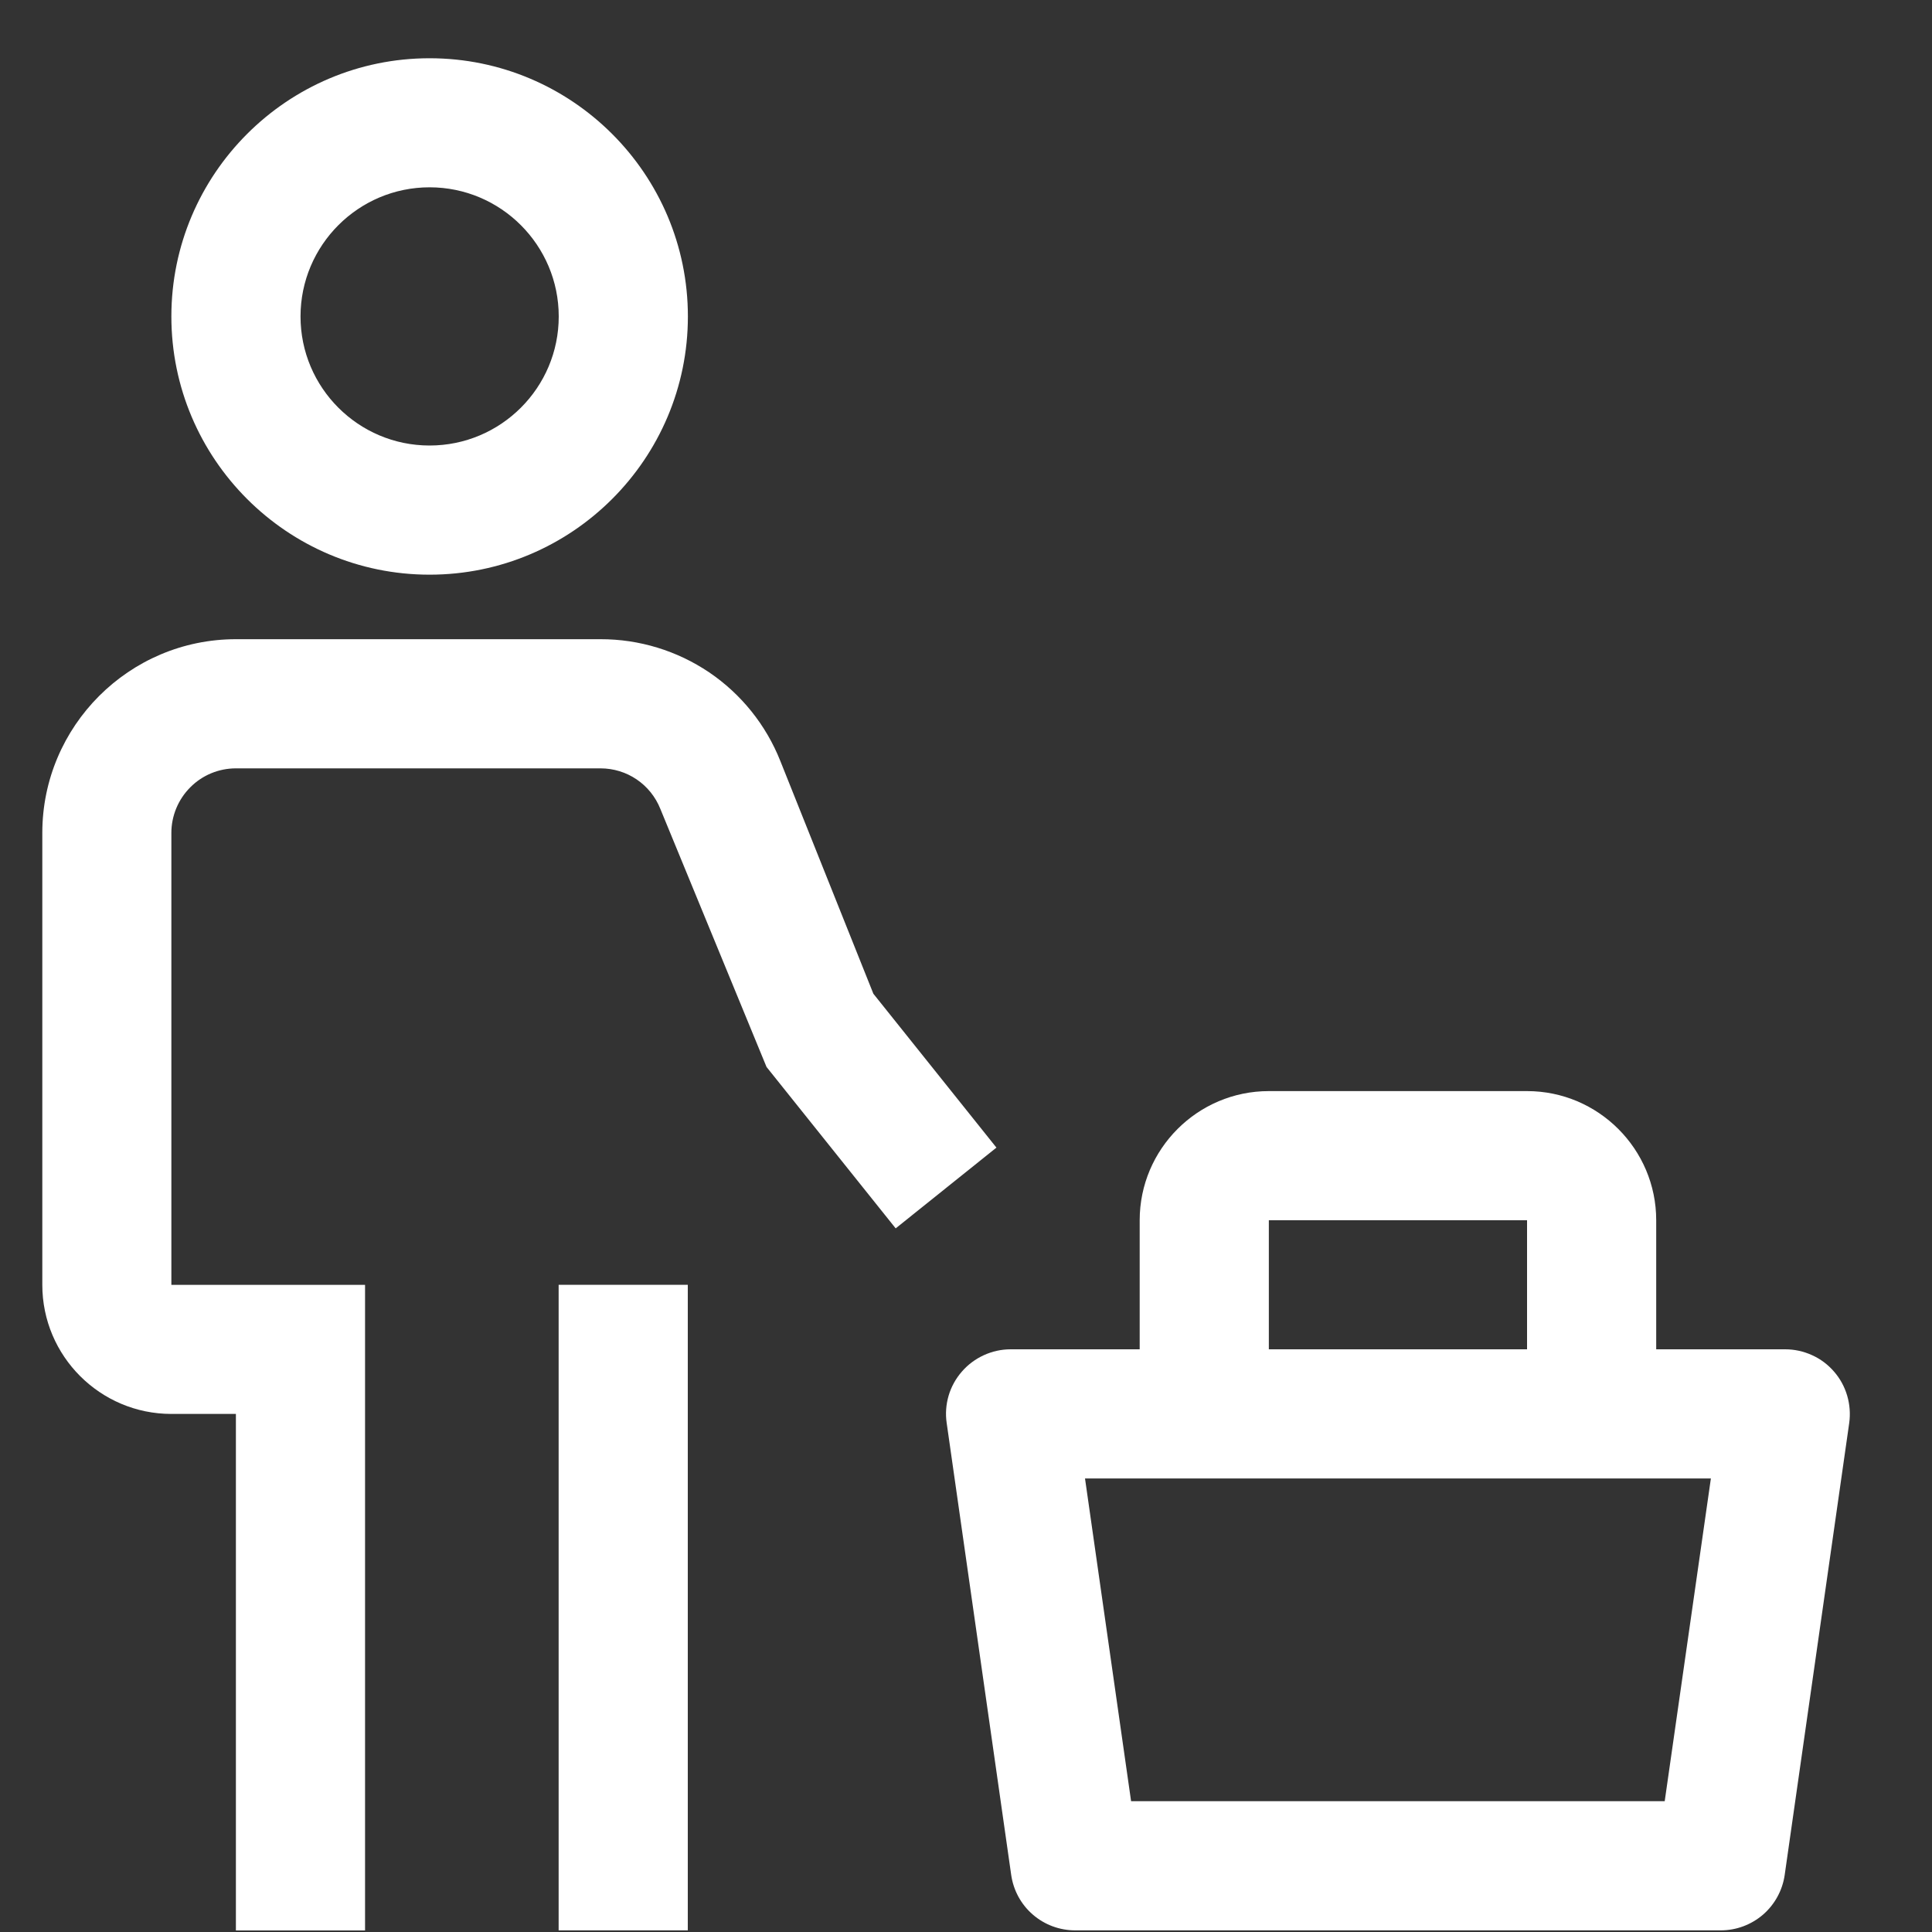
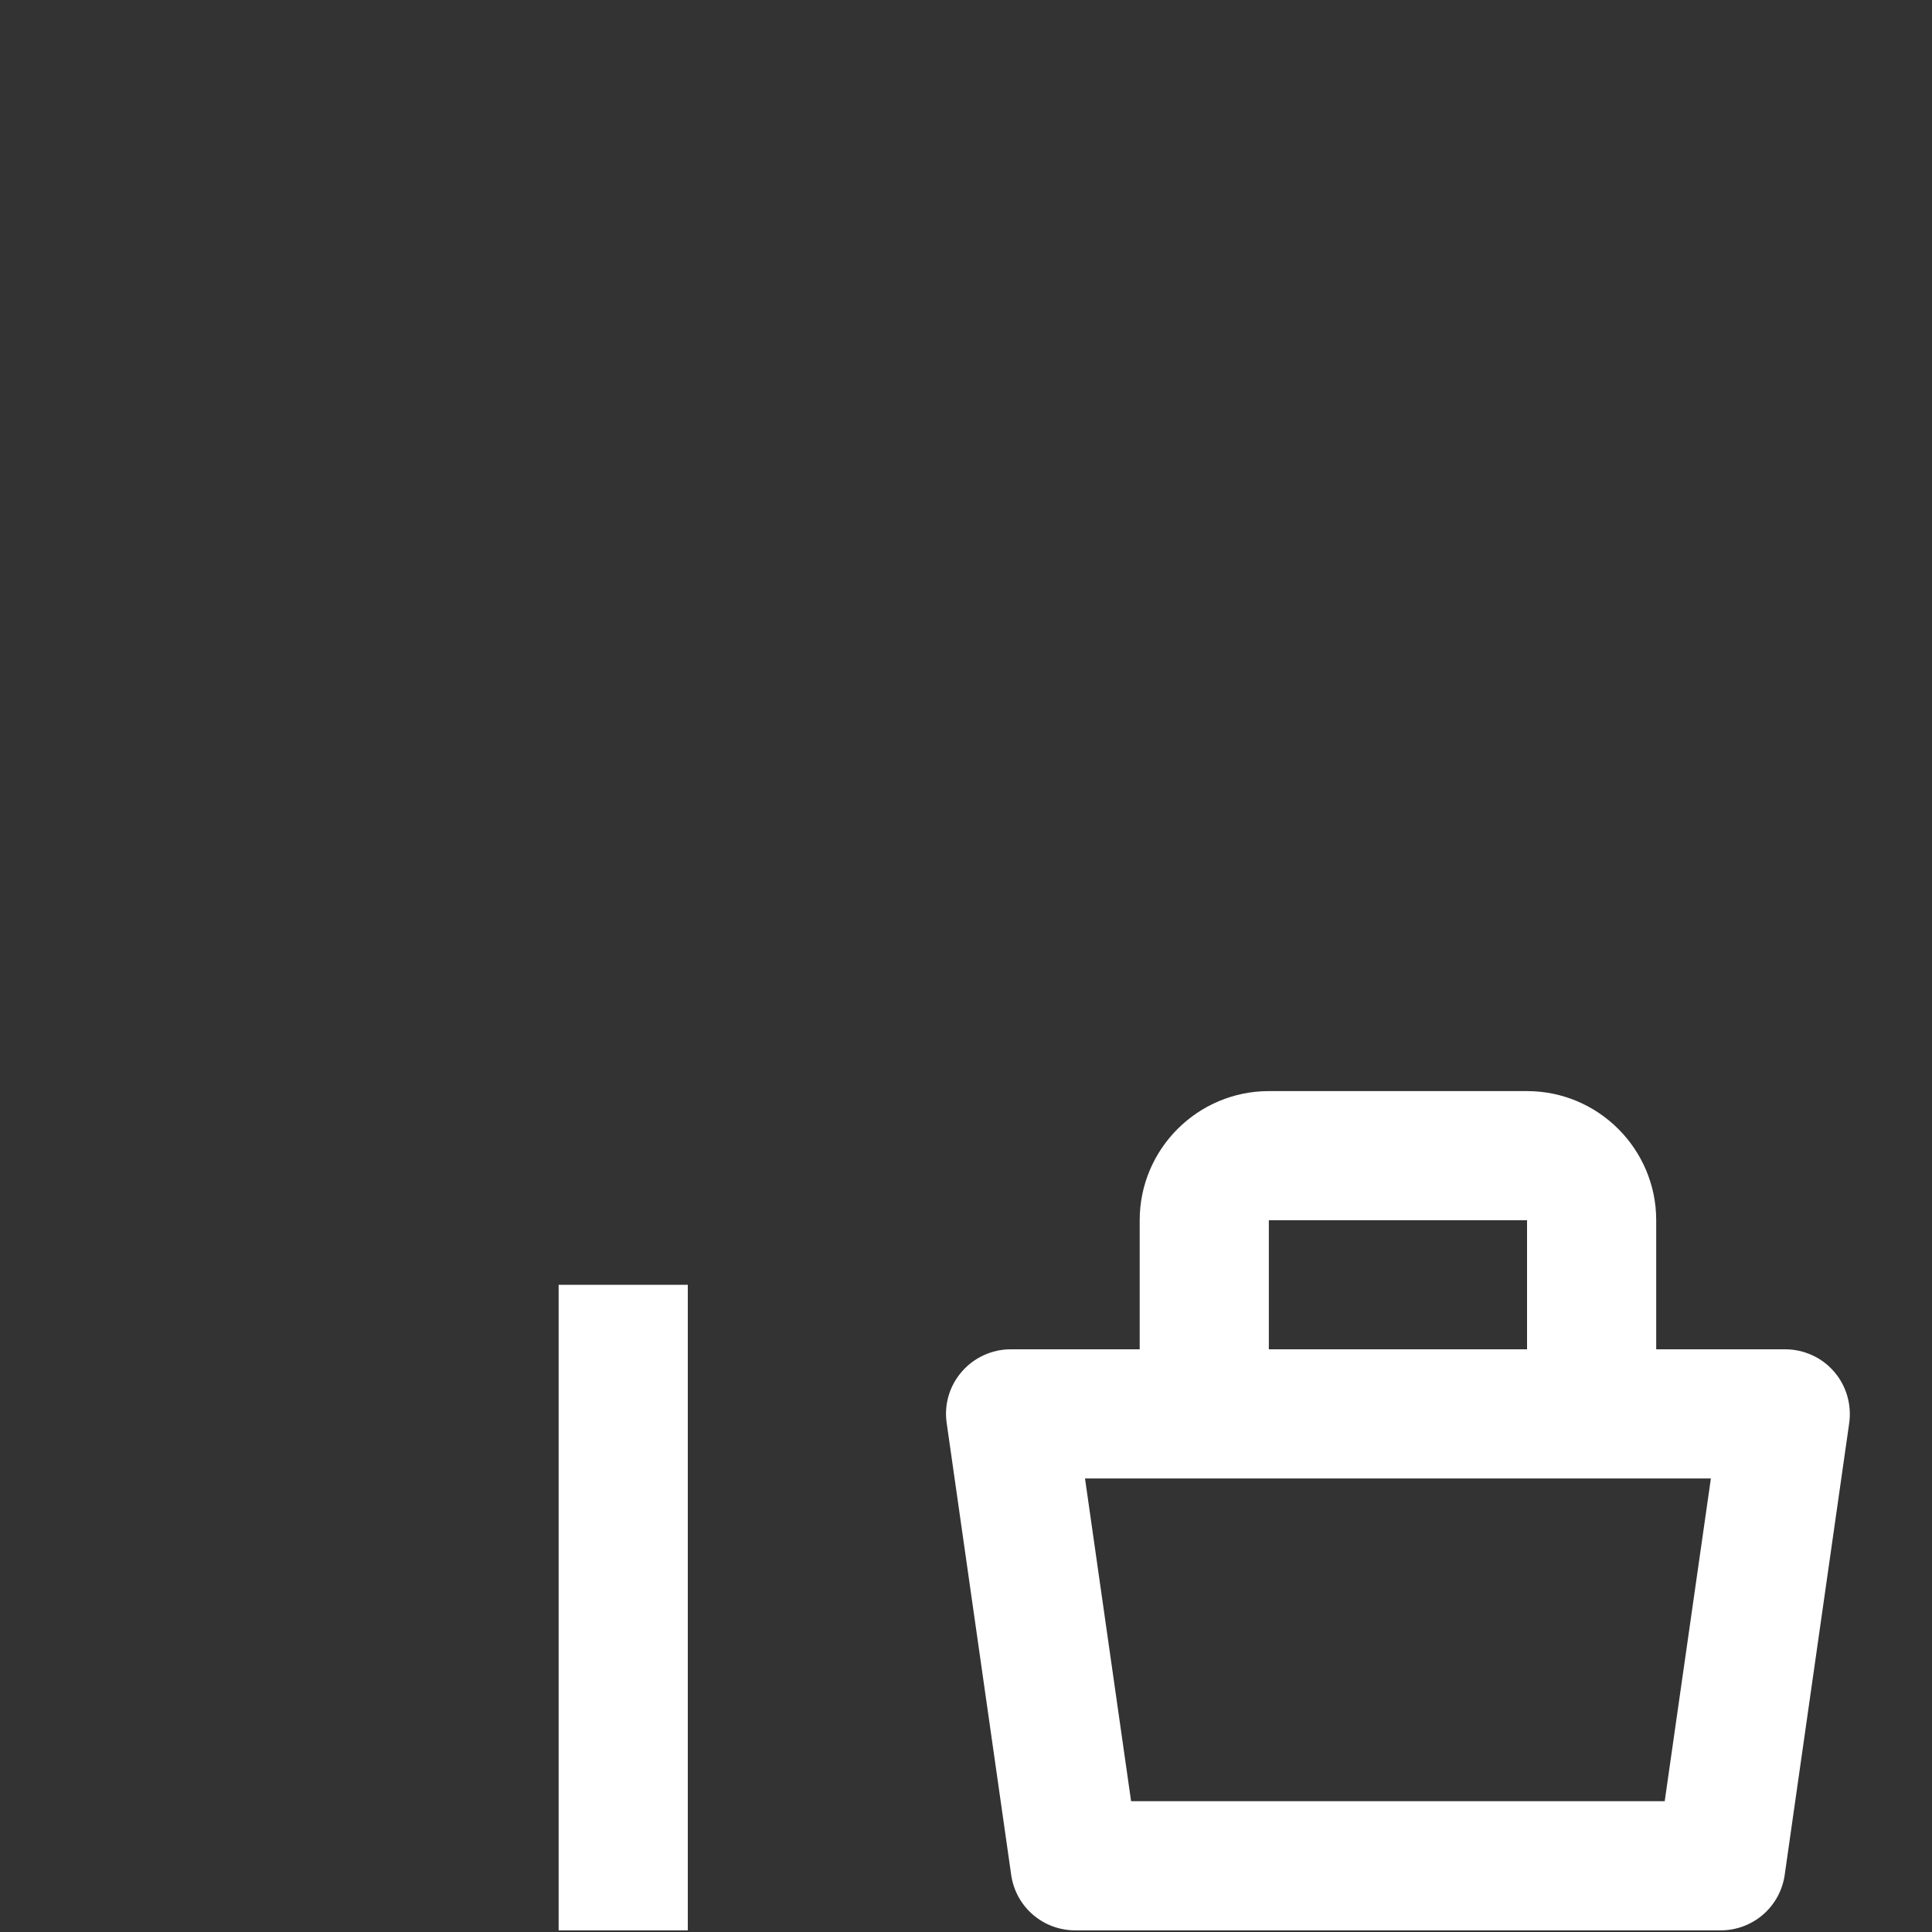
<svg xmlns="http://www.w3.org/2000/svg" width="20" height="20" viewBox="0 0 20 20" fill="none">
  <rect x="0" y="0" width="20" height="20" fill="#333333" stroke="none" />
  <path d="M18.986 14.199C18.923 14.126 18.846 14.068 18.759 14.029C18.672 13.989 18.577 13.968 18.481 13.968H17.145V12.632C17.145 11.895 16.545 11.295 15.808 11.295H13.135C12.398 11.295 11.798 11.895 11.798 12.632V13.968H10.461C10.366 13.968 10.271 13.989 10.184 14.029C10.097 14.069 10.019 14.127 9.957 14.199C9.894 14.271 9.847 14.356 9.82 14.448C9.793 14.54 9.786 14.637 9.8 14.731L10.468 19.41C10.491 19.569 10.57 19.715 10.692 19.82C10.813 19.925 10.969 19.983 11.13 19.983H17.813C17.974 19.983 18.129 19.925 18.251 19.82C18.372 19.715 18.452 19.569 18.475 19.41L19.143 14.731C19.156 14.637 19.149 14.54 19.122 14.448C19.095 14.356 19.049 14.271 18.986 14.199ZM13.135 12.632H15.808V13.968H13.135V12.632ZM17.233 18.646H11.709L11.232 15.305H17.711L17.233 18.646ZM5.783 13.3H7.12V19.983H5.783V13.3Z" fill="white" />
-   <path d="M10.315 11.88L9.041 10.287L8.078 7.878C7.93 7.505 7.673 7.185 7.341 6.96C7.009 6.736 6.617 6.616 6.216 6.617H2.442C1.337 6.617 0.438 7.517 0.438 8.622V13.301C0.438 14.038 1.037 14.637 1.774 14.637H2.442V19.984H3.779V13.301H1.774V8.622C1.774 8.445 1.845 8.275 1.97 8.15C2.095 8.024 2.265 7.954 2.442 7.954H6.216C6.49 7.954 6.734 8.119 6.836 8.374L7.935 11.045L9.272 12.716L10.315 11.88ZM1.774 3.276C1.774 1.802 2.973 0.603 4.447 0.603C5.922 0.603 7.121 1.802 7.121 3.276C7.121 4.75 5.922 5.949 4.447 5.949C2.973 5.949 1.774 4.75 1.774 3.276ZM3.111 3.276C3.111 4.013 3.71 4.612 4.447 4.612C5.185 4.612 5.784 4.013 5.784 3.276C5.784 2.539 5.185 1.939 4.447 1.939C3.71 1.939 3.111 2.539 3.111 3.276Z" fill="white" />
</svg>